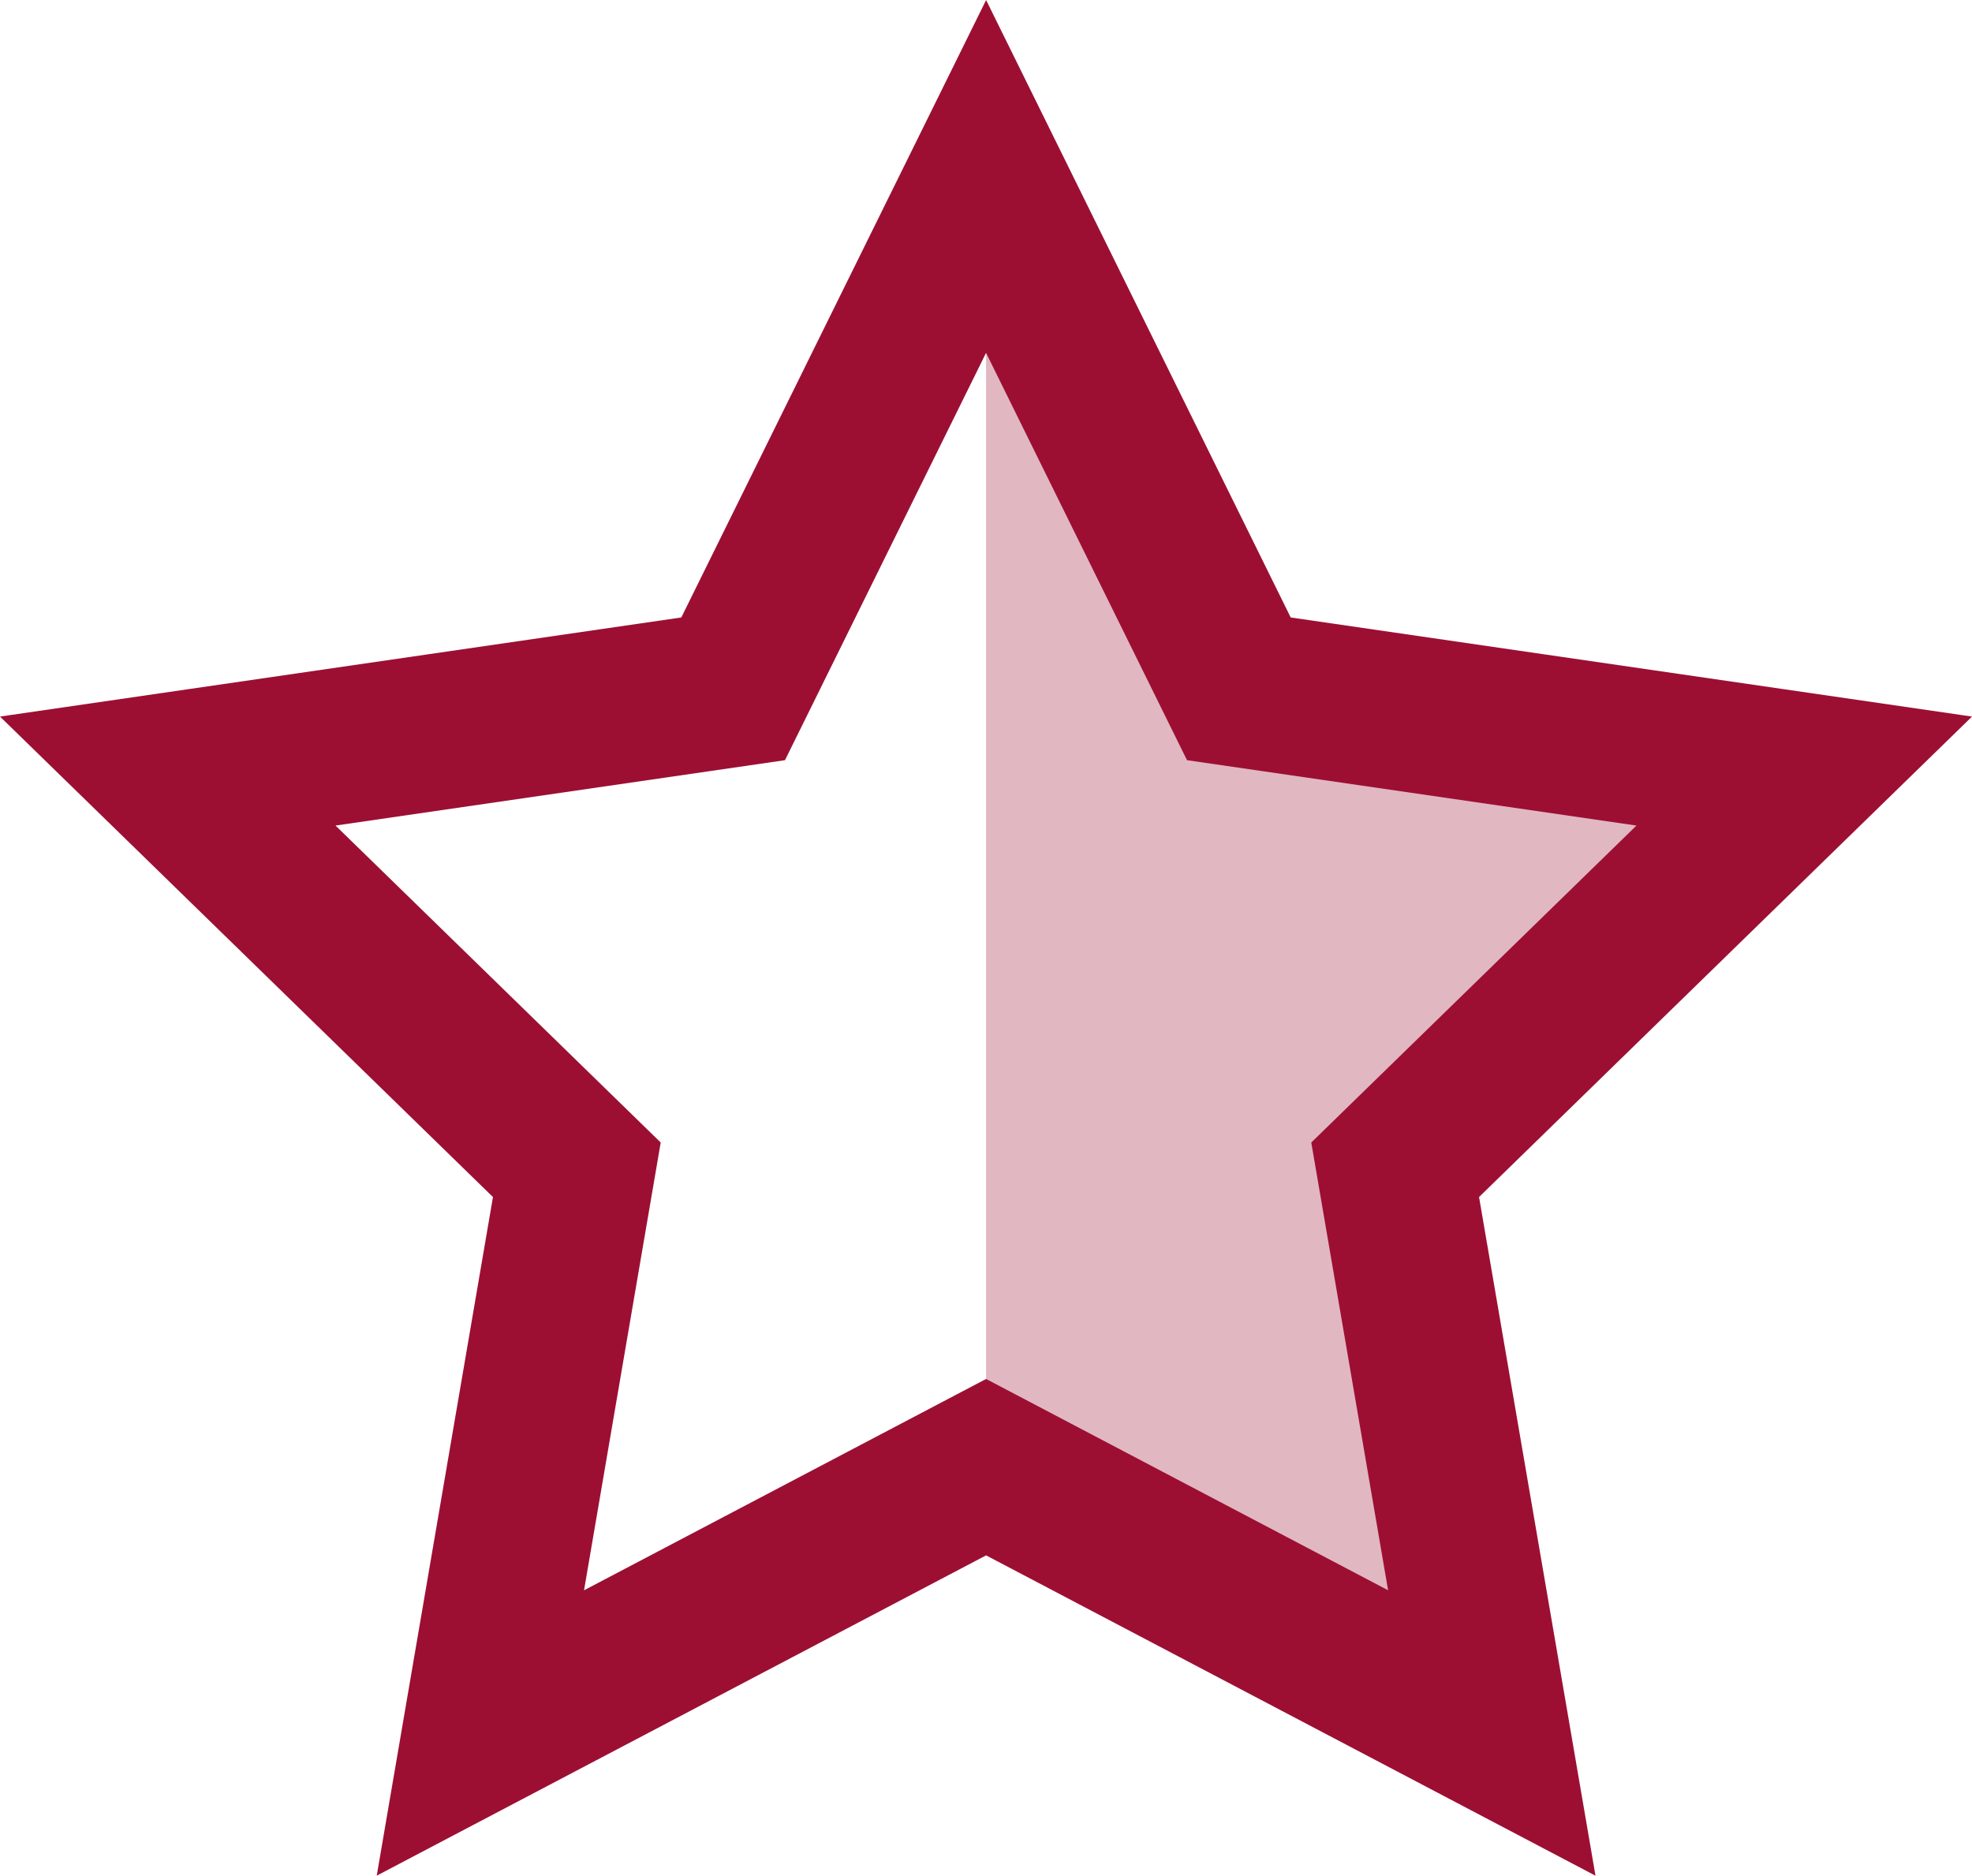
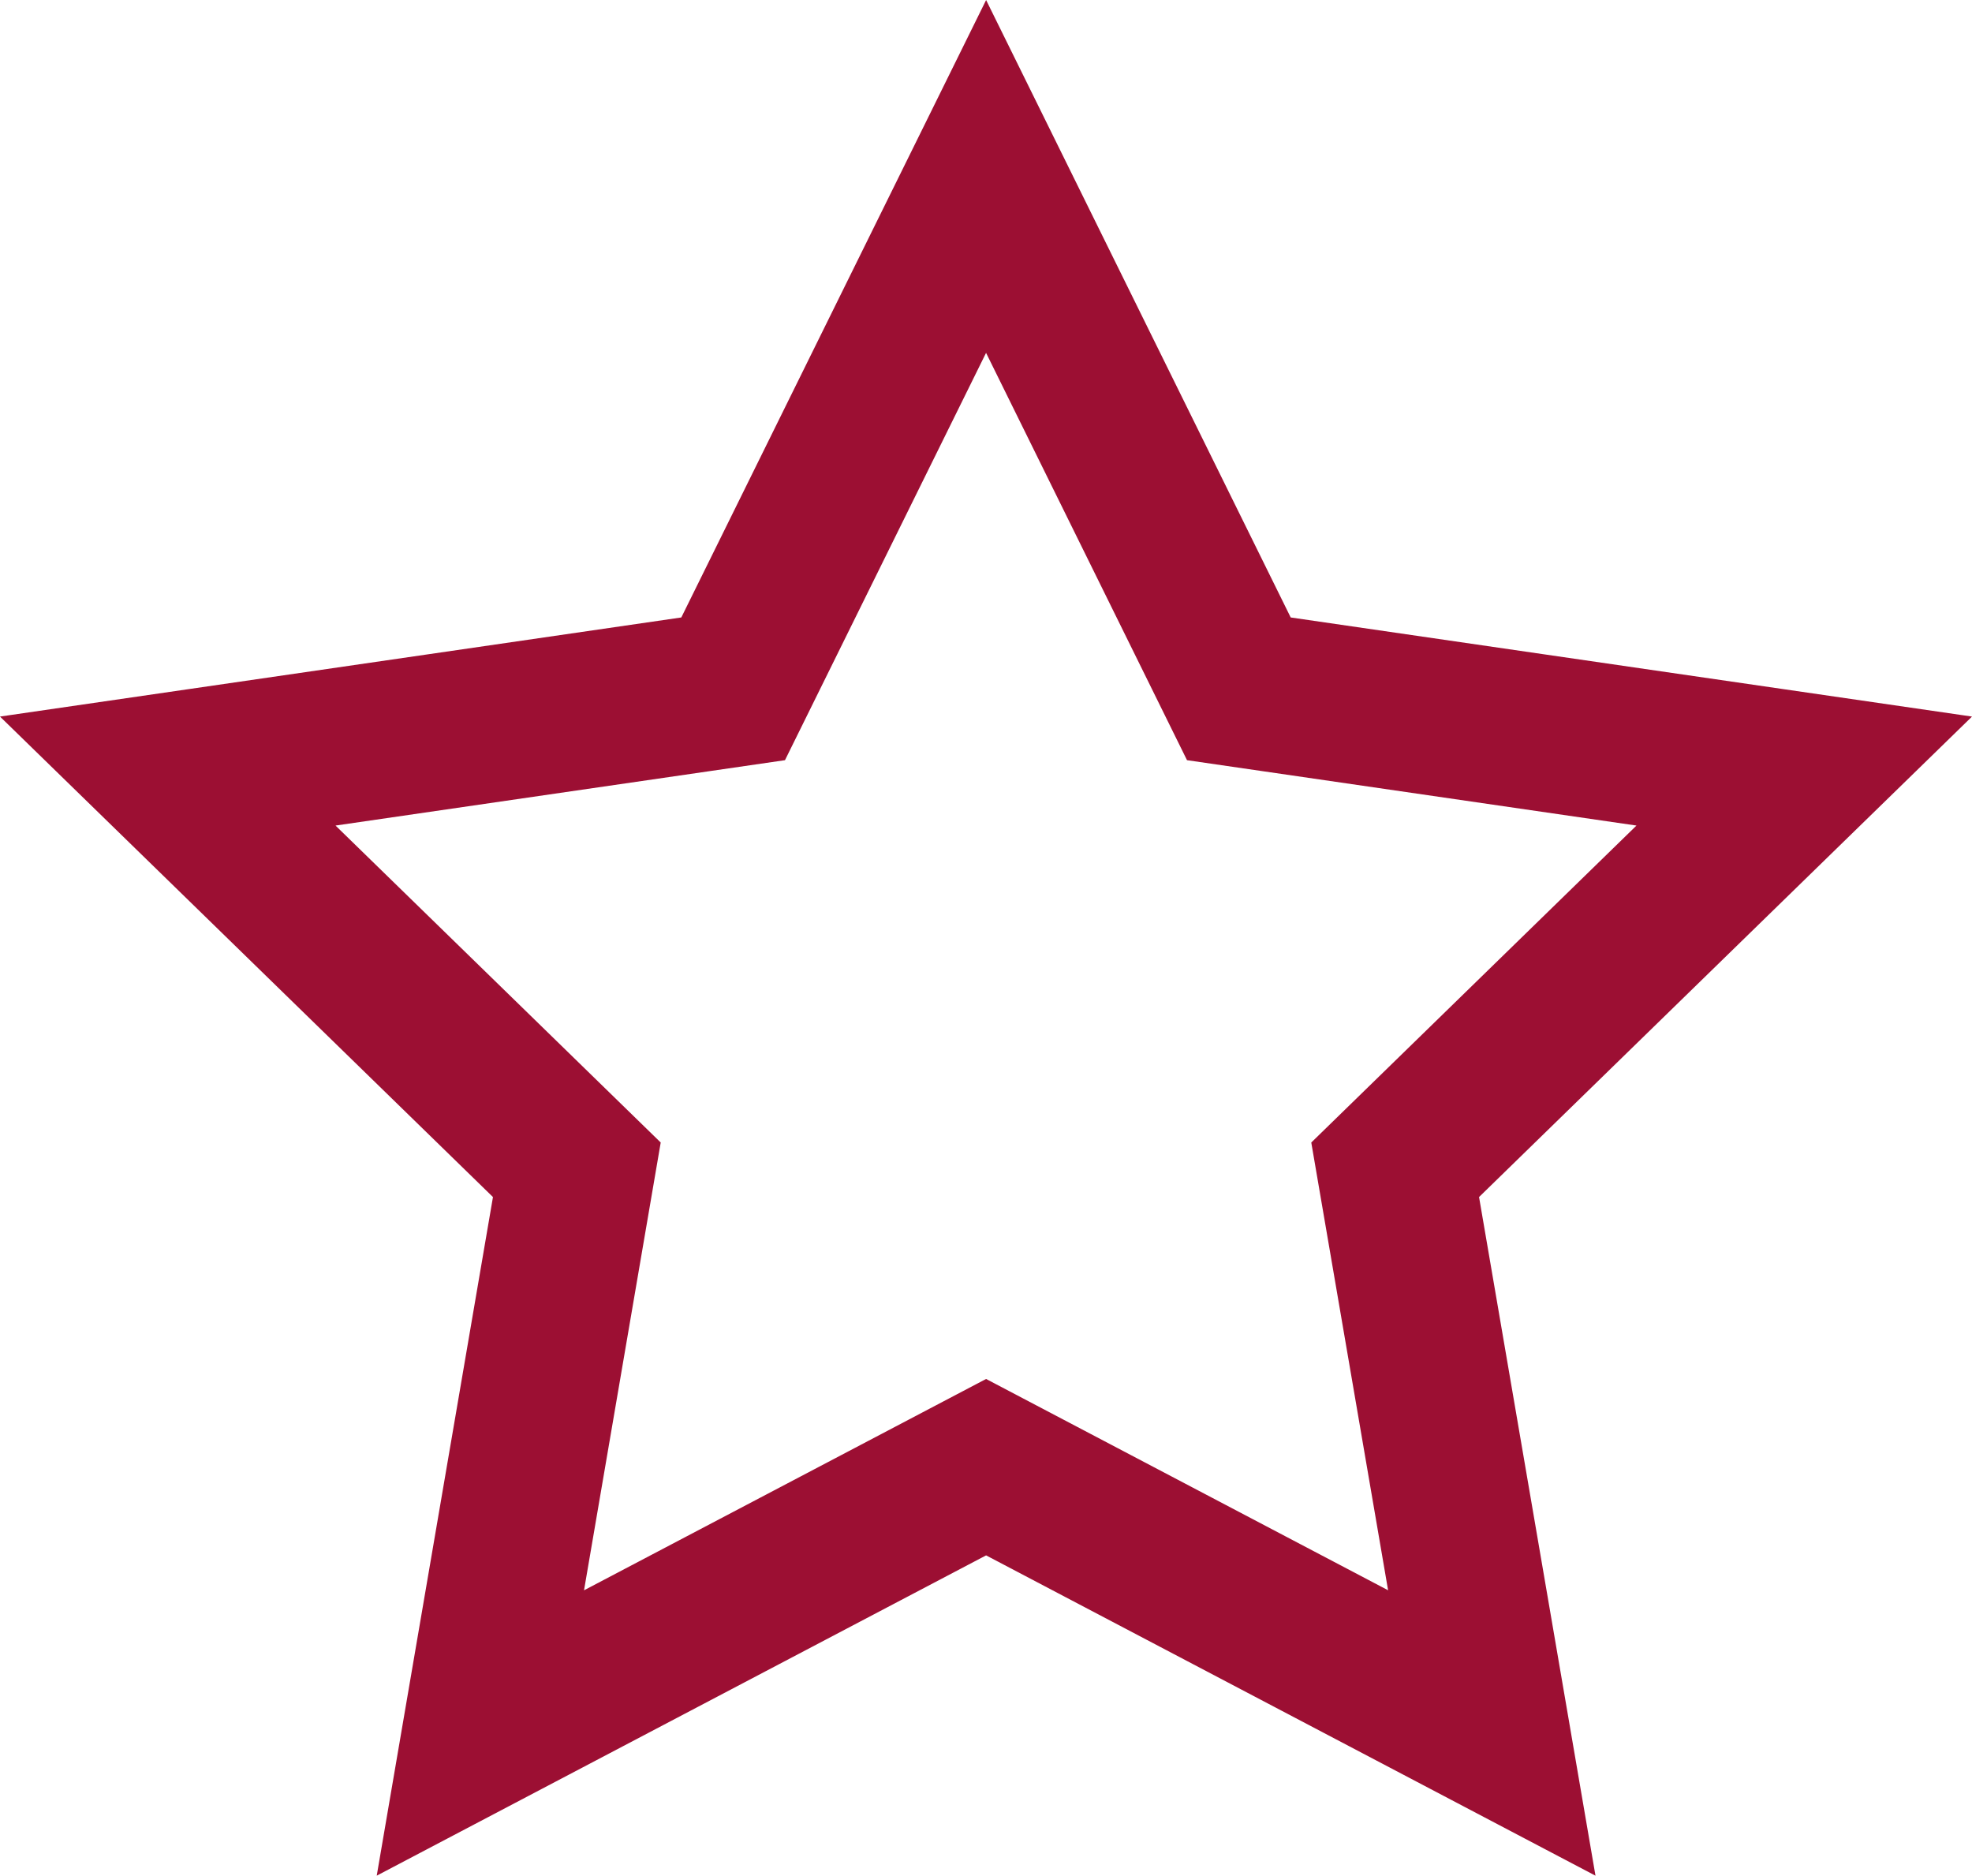
<svg xmlns="http://www.w3.org/2000/svg" class="decoration" viewBox="0 0 113.67 108.11">
  <defs>
    <style>.a2ad5e9d-4803-432f-bfe0-3572ab729c3f{fill:none;stroke:#9c0f33;stroke-miterlimit:10;stroke-width:9px;}.a8278cdc-e626-442d-bc1b-44128f96dc6e{fill:#9c0f33;opacity:0.3;}</style>
  </defs>
  <g id="fd4f78a6-b94a-4492-9670-3beb3d876d10" data-name="Calque 2">
    <g id="a1719999-eb06-44fa-8953-28f8f8929c1f" data-name="Calque 1">
      <polygon class="a2ad5e9d-4803-432f-bfe0-3572ab729c3f" points="56.84 10.17 71.41 39.7 104 44.44 80.42 67.42 85.99 99.88 56.84 84.56 27.69 99.88 33.25 67.42 9.67 44.44 42.26 39.7 56.84 10.17" />
-       <polyline class="a8278cdc-e626-442d-bc1b-44128f96dc6e" points="56.84 10.17 71.41 39.7 104 44.44 80.42 67.42 85.99 99.88 56.84 84.56" />
    </g>
  </g>
</svg>